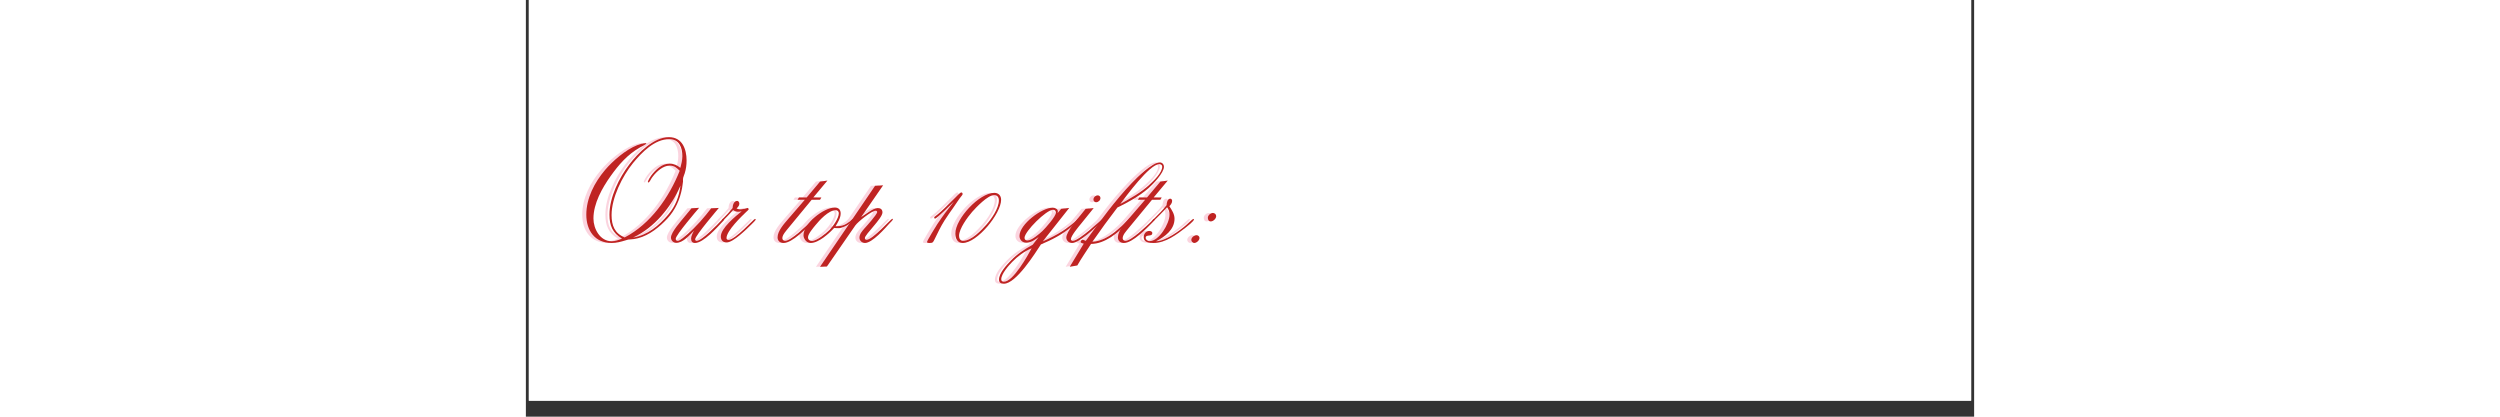
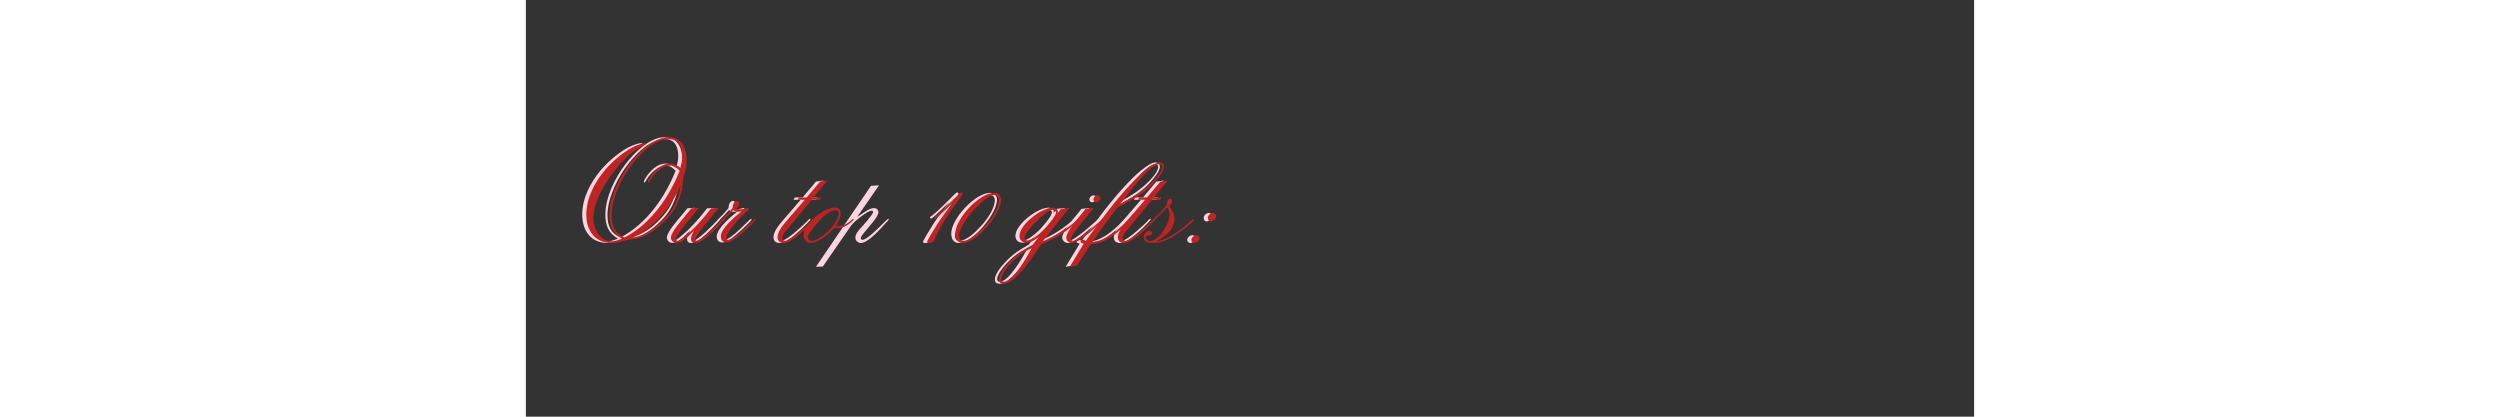
<svg xmlns="http://www.w3.org/2000/svg" version="1.0" preserveAspectRatio="xMidYMid meet" height="300" viewBox="0 0 810 233.04" zoomAndPan="magnify" width="1800">
  <rect x="0" y="0" width="810" height="233.04" fill="#333333" stroke="none" />
  <defs>
    <g />
    <clipPath id="f8bf317224">
-       <path clip-rule="nonzero" d="M 1.66 0 L 808.336 0 L 808.336 224.078 L 1.66 224.078 Z M 1.66 0" />
-     </clipPath>
+       </clipPath>
    <clipPath id="a0b902ae58">
      <path clip-rule="nonzero" d="M 0.059 2 L 57 2 L 57 62 L 0.059 62 Z M 0.059 2" />
    </clipPath>
    <clipPath id="9e4b9b339d">
      <rect height="86" y="0" width="360" x="0" />
    </clipPath>
    <clipPath id="a59e72b0e2">
      <path clip-rule="nonzero" d="M 0.211 2 L 57 2 L 57 62 L 0.211 62 Z M 0.211 2" />
    </clipPath>
    <clipPath id="c41fc8e524">
      <rect height="86" y="0" width="360" x="0" />
    </clipPath>
  </defs>
  <g clip-path="url(#f8bf317224)">
    <path fill-rule="nonzero" fill-opacity="1" d="M 1.66 0 L 1346.121 0 L 1346.121 224.078 L 1.66 224.078 Z M 1.66 0" fill="#ffffff" />
    <path fill-rule="nonzero" fill-opacity="1" d="M 1.66 0 L 1346.121 0 L 1346.121 224.078 L 1.66 224.078 Z M 1.66 0" fill="#ffffff" />
  </g>
  <g transform="matrix(1, 0, 0, 1, 31, 74)">
    <g clip-path="url(#9e4b9b339d)">
      <g clip-path="url(#a0b902ae58)">
        <g fill-opacity="1" fill="#fbd4df">
          <g transform="translate(0.146, 61.899)">
            <g>
              <path d="M 56.449 -46.164 C 56.449 -52.527 54.008 -59.188 46.609 -59.188 C 38.027 -59.188 29.297 -50.309 24.488 -44.02 C 18.719 -36.473 13.316 -25.523 13.316 -15.832 C 13.316 -9.84 15.02 -5.547 20.344 -2.441 C 18.496 -1.703 16.57 -0.961 14.574 -0.961 C 8.062 -0.961 4.363 -7.918 4.363 -13.688 C 4.363 -22.121 9.246 -30.777 13.984 -37.434 C 18.57 -43.871 23.379 -49.422 30.332 -53.414 C 30.777 -53.637 33.957 -55.266 33.957 -55.562 C 33.957 -55.781 33.809 -55.855 33.59 -55.855 C 32.109 -55.855 30.184 -55.191 28.781 -54.672 C 22.492 -52.23 15.094 -45.871 10.801 -40.766 C 4.957 -33.809 0.371 -25.082 0.371 -15.832 C 0.371 -6.953 5.18 0 14.574 0 C 17.238 0 19.605 -0.664 22.121 -1.406 C 22.785 -1.629 23.156 -1.777 23.824 -1.922 C 24.266 -1.996 24.488 -1.922 24.934 -1.996 C 26.41 -2.07 27.891 -2.293 29.297 -2.664 C 35.734 -4.363 41.355 -8.953 45.797 -13.762 C 50.16 -18.496 52.75 -24.34 53.934 -30.703 C 54.156 -31.887 54.305 -33.07 54.453 -34.328 C 54.453 -34.918 54.379 -35.883 54.523 -36.398 C 54.746 -37.289 55.117 -38.102 55.414 -38.988 C 56.152 -41.43 56.449 -43.574 56.449 -46.164 Z M 34.992 -33.809 C 35.734 -33.883 36.324 -35.363 36.621 -35.809 C 36.992 -36.398 37.215 -36.77 37.656 -37.289 C 39.73 -40.023 43.355 -43.281 46.98 -43.281 C 49.496 -43.281 50.898 -42.098 52.602 -40.395 C 46.758 -25.598 36.25 -10.578 21.824 -3.105 C 16.203 -5.402 14.5 -9.84 14.5 -15.609 C 14.5 -25.301 20.492 -37.289 26.484 -44.688 C 31.367 -50.605 38.473 -58.078 46.758 -58.078 C 52.379 -58.078 54.082 -53.414 54.082 -48.531 C 54.082 -46.312 53.562 -44.168 52.973 -42.023 C 51.195 -43.43 49.348 -44.391 46.98 -44.391 C 42.613 -44.391 39.062 -40.914 36.621 -37.656 C 36.031 -36.844 34.992 -35.141 34.773 -34.18 Z M 53.047 -32.109 C 52.156 -25.672 50.383 -20.863 46.164 -15.832 C 41.059 -9.766 34.551 -4.289 26.484 -3.035 C 38.398 -8.434 48.016 -20.27 53.047 -32.109 Z M 53.047 -32.109" />
            </g>
          </g>
        </g>
      </g>
      <g fill-opacity="1" fill="#fbd4df">
        <g transform="translate(54.964, 61.899)">
          <g>
            <path d="M 0.52 -14.723 C -1.258 -12.504 -7.102 -6.066 -7.102 -3.035 C -7.102 -1.406 -5.77 -0.074 -4.145 -0.074 C -0.297 -0.074 3.328 -4.438 5.844 -6.953 C 5.18 -5.844 4.145 -3.773 4.145 -2.441 C 4.145 -0.961 4.809 0 6.363 0 C 11.023 0 18.645 -8.582 21.527 -11.688 C 21.898 -12.059 22.641 -12.727 22.641 -13.316 C 22.641 -13.465 22.641 -13.613 22.418 -13.613 C 21.898 -13.613 21.602 -13.168 21.234 -12.801 C 19.16 -10.578 10.211 -1.184 7.176 -1.184 C 6.66 -1.184 6.438 -1.629 6.438 -2.07 C 6.438 -4.145 19.309 -19.086 19.68 -19.605 L 15.387 -19.383 C 11.395 -14.203 6.953 -9.027 1.996 -4.809 C 0.961 -3.996 -1.996 -1.184 -3.328 -1.184 C -4.07 -1.184 -4.438 -1.629 -4.438 -2.367 C -4.438 -4.438 7.324 -18.125 8.656 -19.68 L 4.363 -19.383 Z M 0.52 -14.723" />
          </g>
        </g>
      </g>
      <g fill-opacity="1" fill="#fbd4df">
        <g transform="translate(76.861, 61.899)">
          <g>
            <path d="M 18.422 -13.094 C 18.422 -13.316 18.199 -13.465 17.977 -13.465 C 17.312 -13.465 6.953 -1.703 3.105 -1.703 C 2.516 -1.703 2.07 -2.145 2.07 -2.738 C 2.07 -6.879 10.578 -14.945 13.02 -17.312 C 13.242 -17.535 14.5 -18.57 14.5 -18.941 C 14.5 -19.16 14.129 -19.457 13.984 -19.605 C 12.578 -19.234 11.023 -18.793 9.617 -18.793 C 8.953 -18.793 8.285 -19.012 7.695 -19.309 C 8.359 -19.977 9.246 -20.863 9.246 -21.898 C 9.246 -22.641 8.879 -23.527 7.988 -23.527 C 6.141 -23.527 5.477 -21.012 5.477 -19.531 C 3.773 -17.461 1.996 -15.461 0.074 -13.613 C -0.074 -13.465 -0.52 -13.094 -0.52 -12.801 C -0.52 -12.578 -0.371 -12.43 -0.148 -12.43 C 0.371 -12.43 5.105 -17.684 5.77 -18.422 C 6.438 -17.902 7.547 -17.461 8.359 -17.461 C 9.102 -17.461 9.84 -17.535 10.578 -17.758 C 7.25 -15.02 -1.109 -8.359 -1.109 -3.625 C -1.109 -1.555 0.074 -0.297 2.145 -0.297 C 5.918 -0.297 13.391 -7.844 16.129 -10.504 C 16.426 -10.801 18.422 -12.727 18.422 -13.094 Z M 18.422 -13.094" />
          </g>
        </g>
      </g>
      <g fill-opacity="1" fill="#fbd4df">
        <g transform="translate(94.69, 61.899)">
          <g />
        </g>
      </g>
      <g fill-opacity="1" fill="#fbd4df">
        <g transform="translate(113.85, 61.899)">
          <g>
            <path d="M -0.445 -13.391 C -2.59 -10.875 -6.363 -6.734 -6.363 -3.18 C -6.363 -1.109 -4.957 0 -2.961 0 C 1.848 0 9.84 -8.285 12.945 -11.469 C 13.242 -11.762 14.352 -12.945 14.352 -13.242 C 14.352 -13.465 14.129 -13.539 13.984 -13.539 C 13.539 -13.539 12.43 -12.133 12.133 -11.836 C 9.988 -9.766 1.109 -1.184 -2.145 -1.184 C -2.961 -1.184 -3.699 -1.777 -3.699 -2.664 C -3.699 -4.586 -1.555 -6.805 -0.445 -8.211 L 12.727 -24.191 L 17.387 -24.191 L 18.125 -25.449 L 13.613 -25.449 L 21.527 -34.918 L 17.387 -34.328 L 9.914 -25.449 L 5.621 -25.449 L 4.809 -24.191 L 8.879 -24.191 Z M -0.445 -13.391" />
          </g>
        </g>
      </g>
      <g fill-opacity="1" fill="#fbd4df">
        <g transform="translate(127.536, 61.899)">
          <g>
-             <path d="M 22.492 -13.168 C 22.492 -13.391 22.27 -13.465 22.121 -13.465 C 21.898 -13.465 20.641 -12.281 20.418 -12.059 C 17.758 -9.988 15.684 -9.32 12.355 -9.32 C 13.613 -11.395 15.242 -13.984 15.242 -16.5 C 15.242 -18.57 14.059 -19.828 11.984 -19.828 C 5.77 -19.828 -5.547 -10.875 -5.547 -4.363 C -5.547 -2.145 -3.773 0 -1.48 0 C 2.887 0 8.805 -5.328 11.617 -8.434 C 12.504 -8.285 13.316 -8.285 14.203 -8.285 C 15.609 -8.285 18.422 -9.543 19.531 -10.359 C 20.051 -10.727 22.492 -12.578 22.492 -13.168 Z M 14.203 -16.645 C 14.203 -13.836 10.949 -9.246 9.027 -7.324 C 7.176 -5.477 1.922 -1.109 -0.887 -1.109 C -2.07 -1.109 -3.035 -1.922 -3.035 -3.18 C -3.035 -5.031 0 -8.582 1.035 -9.84 C 3.328 -12.652 8.434 -18.348 12.504 -18.348 C 13.465 -18.348 14.203 -17.609 14.203 -16.645 Z M 14.203 -16.645" />
-           </g>
+             </g>
        </g>
      </g>
      <g fill-opacity="1" fill="#fbd4df">
        <g transform="translate(149.434, 61.899)">
          <g>
            <path d="M -18.199 13.316 L -14.352 13.168 L 1.555 -9.84 C 2.887 -11.762 10.652 -18.051 12.871 -18.051 C 13.316 -18.051 13.762 -17.828 13.762 -17.312 C 13.762 -15.906 7.324 -8.879 6.586 -8.062 C 5.328 -6.586 3.848 -4.957 3.848 -2.961 C 3.848 -1.258 5.328 0 6.953 0 C 11.023 0 18.199 -8.211 20.641 -10.949 C 21.012 -11.32 22.566 -12.801 22.566 -13.242 C 22.566 -13.465 22.344 -13.539 22.195 -13.539 C 21.527 -13.539 11.172 -1.777 7.844 -1.777 C 7.25 -1.777 6.879 -2.145 6.879 -2.738 C 6.879 -4.809 16.719 -13.762 16.719 -17.09 C 16.719 -18.719 15.684 -19.531 14.129 -19.531 C 11.543 -19.531 7.102 -15.906 4.809 -14.5 L 17.09 -32.258 L 12.578 -31.961 Z M -18.199 13.316" />
          </g>
        </g>
      </g>
      <g fill-opacity="1" fill="#fbd4df">
        <g transform="translate(171.331, 61.899)">
          <g />
        </g>
      </g>
      <g fill-opacity="1" fill="#fbd4df">
        <g transform="translate(190.492, 61.899)">
          <g>
            <path d="M 20.492 -27.375 C 20.492 -27.816 20.27 -28.262 19.754 -28.262 C 19.086 -28.262 17.016 -25.969 16.5 -25.449 C 12.945 -22.047 9.102 -17.828 5.18 -14.945 C 4.957 -14.797 4.586 -14.574 4.586 -14.203 C 4.586 -14.059 4.809 -13.613 5.031 -13.613 C 6.066 -13.613 14.277 -21.898 15.609 -23.156 C 12.355 -19.086 9.246 -14.945 6.363 -10.578 C 5.695 -9.617 0.594 -1.258 0.594 -0.594 C 0.594 0 1.184 0 2.145 0 C 3.848 0 3.996 -0.445 4.734 -1.922 C 6.512 -5.547 8.211 -9.176 10.359 -12.578 C 11.984 -15.168 13.836 -17.684 15.535 -20.125 C 16.941 -22.121 18.199 -24.191 19.68 -26.043 C 19.902 -26.336 20.492 -26.93 20.492 -27.375 Z M 20.492 -27.375" />
          </g>
        </g>
      </g>
      <g fill-opacity="1" fill="#fbd4df">
        <g transform="translate(205.583, 61.899)">
          <g>
            <path d="M 26.93 -24.191 C 26.93 -26.484 25.449 -28.039 23.156 -28.039 C 14.723 -28.039 1.332 -13.539 1.332 -5.254 C 1.332 -2.59 2.441 0 5.477 0 C 13.539 0 26.93 -16.426 26.93 -24.191 Z M 25.672 -23.824 C 25.672 -19.383 21.527 -13.465 18.719 -10.285 C 15.832 -7.102 10.359 -1.184 5.621 -1.184 C 4.07 -1.184 3.402 -2.664 3.402 -3.996 C 3.402 -7.988 8.211 -14.5 10.727 -17.387 C 12.945 -19.902 19.457 -26.781 23.008 -26.781 C 24.859 -26.781 25.672 -25.523 25.672 -23.824 Z M 25.672 -23.824" />
          </g>
        </g>
      </g>
      <g fill-opacity="1" fill="#fbd4df">
        <g transform="translate(230.218, 61.899)">
          <g />
        </g>
      </g>
      <g fill-opacity="1" fill="#fbd4df">
        <g transform="translate(249.378, 61.899)">
          <g>
            <path d="M 0.812 0.961 C -3.922 3.625 -7.695 5.992 -11.469 9.914 C -13.836 12.355 -18.051 16.867 -18.051 20.492 C -18.051 22.195 -16.867 22.785 -15.312 22.785 C -8.434 22.785 2.219 5.621 5.402 0.812 C 11.543 -1.777 17.164 -4.66 22.344 -8.953 C 22.934 -9.469 26.633 -12.727 26.633 -13.168 C 26.633 -13.391 26.484 -13.539 26.266 -13.539 C 25.969 -13.539 25.82 -13.316 25.672 -13.094 C 24.117 -11.246 19.531 -7.988 17.461 -6.66 C 13.91 -4.363 10.285 -2.59 6.438 -0.887 L 21.234 -19.605 L 16.719 -19.086 L 14.723 -16.719 C 14.797 -17.016 14.871 -17.387 14.871 -17.684 C 14.871 -19.086 13.168 -19.754 11.984 -19.754 C 5.844 -19.754 -6.586 -10.43 -6.586 -3.922 C -6.586 -1.777 -4.957 -0.148 -2.812 -0.148 C -0.148 -0.148 2.07 -1.848 4.145 -3.328 Z M 13.836 -17.09 C 13.836 -14.871 7.918 -8.285 6.289 -6.734 C 4.586 -5.105 0.297 -1.406 -2.145 -1.406 C -3.105 -1.406 -3.773 -1.922 -3.773 -2.887 C -3.773 -6.438 8.434 -18.57 12.133 -18.57 C 13.02 -18.57 13.836 -18.051 13.836 -17.09 Z M 0.223 2.961 C -1.848 6.805 -10.062 21.676 -15.312 21.676 C -16.277 21.676 -16.793 21.234 -16.793 20.27 C -16.793 17.312 -12.578 12.504 -10.652 10.578 C -7.621 7.473 -3.848 4.586 0.223 2.961 Z M 0.223 2.961" />
          </g>
        </g>
      </g>
      <g fill-opacity="1" fill="#fbd4df">
        <g transform="translate(275.418, 61.899)">
          <g>
            <path d="M 12.652 -25.152 C 12.652 -25.969 11.984 -26.633 11.172 -26.633 C 9.914 -26.633 8.73 -25.523 8.73 -24.266 C 8.73 -23.453 9.395 -22.785 10.211 -22.785 C 11.469 -22.785 12.652 -23.895 12.652 -25.152 Z M 1.922 -16.055 C -0.074 -13.539 -6.438 -6.363 -6.438 -3.035 C -6.438 -1.258 -4.883 0 -3.18 0 C 0.812 0 10.062 -8.879 12.727 -11.395 C 13.094 -11.762 14.203 -12.578 14.203 -13.094 C 14.203 -13.242 14.129 -13.465 13.91 -13.465 C 13.613 -13.465 0.738 -1.184 -2.812 -1.184 C -3.477 -1.184 -3.848 -1.555 -3.848 -2.219 C -3.848 -3.996 0.664 -9.395 1.777 -10.727 L 8.879 -19.531 L 4.363 -19.086 Z M 1.922 -16.055" />
          </g>
        </g>
      </g>
      <g fill-opacity="1" fill="#fbd4df">
        <g transform="translate(289.104, 61.899)">
          <g>
            <path d="M -13.984 12.578 C -11.617 8.434 -8.879 4.512 -6.289 0.52 C 1.406 0.52 8.73 -5.621 13.688 -10.875 C 14.059 -11.246 16.277 -13.391 16.277 -13.762 C 16.277 -13.984 16.055 -14.059 15.906 -14.059 C 14.723 -14.059 5.031 -1.109 -5.547 -0.664 C -1.035 -7.176 3.625 -13.539 8.434 -19.828 C 14.574 -22.785 20.715 -26.191 25.895 -30.703 C 28.262 -32.773 34.477 -39.211 34.477 -42.613 C 34.477 -43.945 33.516 -45.055 32.184 -45.055 C 27.816 -45.055 19.309 -36.473 16.5 -33.516 C 6.953 -23.527 -1.109 -12.281 -9.246 -1.184 C -9.766 -1.332 -10.652 -1.848 -11.172 -1.848 C -11.543 -1.848 -12.133 -0.961 -12.133 -0.594 C -12.133 0 -10.652 0.297 -10.359 0.371 C -12.945 4.734 -15.609 8.953 -18.199 13.316 Z M 33.516 -42.688 C 33.516 -39.285 28.852 -34.918 26.559 -32.773 C 21.75 -28.262 15.832 -25.008 10.062 -21.824 C 13.242 -26.043 26.41 -44.094 31.887 -44.094 C 32.699 -44.094 33.516 -43.648 33.516 -42.688 Z M 33.516 -42.688" />
          </g>
        </g>
      </g>
      <g fill-opacity="1" fill="#fbd4df">
        <g transform="translate(304.196, 61.899)">
          <g>
            <path d="M -0.445 -13.391 C -2.59 -10.875 -6.363 -6.734 -6.363 -3.18 C -6.363 -1.109 -4.957 0 -2.961 0 C 1.848 0 9.84 -8.285 12.945 -11.469 C 13.242 -11.762 14.352 -12.945 14.352 -13.242 C 14.352 -13.465 14.129 -13.539 13.984 -13.539 C 13.539 -13.539 12.43 -12.133 12.133 -11.836 C 9.988 -9.766 1.109 -1.184 -2.145 -1.184 C -2.961 -1.184 -3.699 -1.777 -3.699 -2.664 C -3.699 -4.586 -1.555 -6.805 -0.445 -8.211 L 12.727 -24.191 L 17.387 -24.191 L 18.125 -25.449 L 13.613 -25.449 L 21.527 -34.918 L 17.387 -34.328 L 9.914 -25.449 L 5.621 -25.449 L 4.809 -24.191 L 8.879 -24.191 Z M -0.445 -13.391" />
          </g>
        </g>
      </g>
      <g fill-opacity="1" fill="#fbd4df">
        <g transform="translate(317.882, 61.899)">
          <g>
-             <path d="M 22.492 -13.168 C 22.492 -13.391 22.27 -13.465 22.121 -13.465 C 21.75 -13.465 18.719 -10.504 18.348 -10.211 C 14.5 -6.805 6.363 -0.961 1.258 -0.961 C 6.215 -3.402 11.617 -7.473 11.617 -13.539 C 11.617 -16.277 10.137 -18.348 8.73 -20.566 C 9.469 -21.383 10.285 -22.344 10.285 -23.527 C 10.285 -24.117 9.914 -24.785 9.246 -24.785 C 7.621 -24.785 7.25 -22.344 7.176 -21.16 C 5.18 -18.422 2.59 -16.055 0.223 -13.613 C 0.074 -13.465 -0.594 -12.871 -0.594 -12.578 C -0.594 -12.43 -0.52 -12.207 -0.297 -12.207 C 0.074 -12.207 6.586 -19.012 7.473 -19.977 C 8.508 -18.496 8.805 -17.461 8.805 -15.684 C 8.805 -10.875 3.035 -1.035 -2.367 -1.035 C -3.328 -1.035 -4.512 -1.848 -4.512 -2.887 C -4.512 -5.031 -0.812 -3.254 -0.812 -5.547 C -0.812 -6.438 -1.777 -6.734 -2.516 -6.734 C -4.438 -6.734 -5.621 -4.957 -5.621 -3.18 C -5.621 -0.223 -2.293 0 -0.074 0 C 6.586 0 12.871 -4.734 17.902 -8.656 C 18.57 -9.176 22.492 -12.207 22.492 -13.168 Z M 22.492 -13.168" />
-           </g>
+             </g>
        </g>
      </g>
      <g fill-opacity="1" fill="#fbd4df">
        <g transform="translate(339.779, 61.899)">
          <g>
            <path d="M 13.02 -15.02 C 13.02 -16.055 12.133 -16.793 11.172 -16.793 C 9.914 -16.793 8.359 -15.461 8.359 -14.129 C 8.359 -13.094 8.805 -12.059 9.988 -12.059 C 11.395 -12.059 13.02 -13.613 13.02 -15.02 Z M 3.699 -2.812 C 3.699 -3.699 2.887 -4.363 2.07 -4.363 C 0.738 -4.363 -0.887 -3.105 -0.887 -1.703 C -0.887 -0.887 -0.074 0 0.738 0 C 2.07 0 3.699 -1.48 3.699 -2.812 Z M 3.699 -2.812" />
          </g>
        </g>
      </g>
    </g>
  </g>
  <g transform="matrix(1, 0, 0, 1, 33, 74)">
    <g clip-path="url(#c41fc8e524)">
      <g clip-path="url(#a59e72b0e2)">
        <g fill-opacity="1" fill="#bf2322">
          <g transform="translate(0.431, 61.899)">
            <g>
              <path d="M 56.449 -46.164 C 56.449 -52.527 54.008 -59.188 46.609 -59.188 C 38.027 -59.188 29.297 -50.309 24.488 -44.02 C 18.719 -36.473 13.316 -25.523 13.316 -15.832 C 13.316 -9.84 15.02 -5.547 20.344 -2.441 C 18.496 -1.703 16.57 -0.961 14.574 -0.961 C 8.062 -0.961 4.363 -7.918 4.363 -13.688 C 4.363 -22.121 9.246 -30.777 13.984 -37.434 C 18.57 -43.871 23.379 -49.422 30.332 -53.414 C 30.777 -53.637 33.957 -55.266 33.957 -55.562 C 33.957 -55.781 33.809 -55.855 33.59 -55.855 C 32.109 -55.855 30.184 -55.191 28.781 -54.672 C 22.492 -52.23 15.094 -45.871 10.801 -40.766 C 4.957 -33.809 0.371 -25.082 0.371 -15.832 C 0.371 -6.953 5.18 0 14.574 0 C 17.238 0 19.605 -0.664 22.121 -1.406 C 22.785 -1.629 23.156 -1.777 23.824 -1.922 C 24.266 -1.996 24.488 -1.922 24.934 -1.996 C 26.41 -2.07 27.891 -2.293 29.297 -2.664 C 35.734 -4.363 41.355 -8.953 45.797 -13.762 C 50.16 -18.496 52.75 -24.34 53.934 -30.703 C 54.156 -31.887 54.305 -33.07 54.453 -34.328 C 54.453 -34.918 54.379 -35.883 54.523 -36.398 C 54.746 -37.289 55.117 -38.102 55.414 -38.988 C 56.152 -41.43 56.449 -43.574 56.449 -46.164 Z M 34.992 -33.809 C 35.734 -33.883 36.324 -35.363 36.621 -35.809 C 36.992 -36.398 37.215 -36.77 37.656 -37.289 C 39.73 -40.023 43.355 -43.281 46.98 -43.281 C 49.496 -43.281 50.898 -42.098 52.602 -40.395 C 46.758 -25.598 36.25 -10.578 21.824 -3.105 C 16.203 -5.402 14.5 -9.84 14.5 -15.609 C 14.5 -25.301 20.492 -37.289 26.484 -44.688 C 31.367 -50.605 38.473 -58.078 46.758 -58.078 C 52.379 -58.078 54.082 -53.414 54.082 -48.531 C 54.082 -46.312 53.562 -44.168 52.973 -42.023 C 51.195 -43.43 49.348 -44.391 46.98 -44.391 C 42.613 -44.391 39.062 -40.914 36.621 -37.656 C 36.031 -36.844 34.992 -35.141 34.773 -34.18 Z M 53.047 -32.109 C 52.156 -25.672 50.383 -20.863 46.164 -15.832 C 41.059 -9.766 34.551 -4.289 26.484 -3.035 C 38.398 -8.434 48.016 -20.27 53.047 -32.109 Z M 53.047 -32.109" />
            </g>
          </g>
        </g>
      </g>
      <g fill-opacity="1" fill="#bf2322">
        <g transform="translate(55.249, 61.899)">
          <g>
            <path d="M 0.52 -14.723 C -1.258 -12.504 -7.102 -6.066 -7.102 -3.035 C -7.102 -1.406 -5.77 -0.074 -4.145 -0.074 C -0.297 -0.074 3.328 -4.438 5.844 -6.953 C 5.18 -5.844 4.145 -3.773 4.145 -2.441 C 4.145 -0.961 4.809 0 6.363 0 C 11.023 0 18.645 -8.582 21.527 -11.688 C 21.898 -12.059 22.641 -12.727 22.641 -13.316 C 22.641 -13.465 22.641 -13.613 22.418 -13.613 C 21.898 -13.613 21.602 -13.168 21.234 -12.801 C 19.16 -10.578 10.211 -1.184 7.176 -1.184 C 6.66 -1.184 6.438 -1.629 6.438 -2.07 C 6.438 -4.145 19.309 -19.086 19.68 -19.605 L 15.387 -19.383 C 11.395 -14.203 6.953 -9.027 1.996 -4.809 C 0.961 -3.996 -1.996 -1.184 -3.328 -1.184 C -4.07 -1.184 -4.438 -1.629 -4.438 -2.367 C -4.438 -4.438 7.324 -18.125 8.656 -19.68 L 4.363 -19.383 Z M 0.52 -14.723" />
          </g>
        </g>
      </g>
      <g fill-opacity="1" fill="#bf2322">
        <g transform="translate(77.146, 61.899)">
          <g>
            <path d="M 18.422 -13.094 C 18.422 -13.316 18.199 -13.465 17.977 -13.465 C 17.312 -13.465 6.953 -1.703 3.105 -1.703 C 2.516 -1.703 2.07 -2.145 2.07 -2.738 C 2.07 -6.879 10.578 -14.945 13.02 -17.312 C 13.242 -17.535 14.5 -18.57 14.5 -18.941 C 14.5 -19.16 14.129 -19.457 13.984 -19.605 C 12.578 -19.234 11.023 -18.793 9.617 -18.793 C 8.953 -18.793 8.285 -19.012 7.695 -19.309 C 8.359 -19.977 9.246 -20.863 9.246 -21.898 C 9.246 -22.641 8.879 -23.527 7.988 -23.527 C 6.141 -23.527 5.477 -21.012 5.477 -19.531 C 3.773 -17.461 1.996 -15.461 0.074 -13.613 C -0.074 -13.465 -0.52 -13.094 -0.52 -12.801 C -0.52 -12.578 -0.371 -12.43 -0.148 -12.43 C 0.371 -12.43 5.105 -17.684 5.77 -18.422 C 6.438 -17.902 7.547 -17.461 8.359 -17.461 C 9.102 -17.461 9.84 -17.535 10.578 -17.758 C 7.25 -15.02 -1.109 -8.359 -1.109 -3.625 C -1.109 -1.555 0.074 -0.297 2.145 -0.297 C 5.918 -0.297 13.391 -7.844 16.129 -10.504 C 16.426 -10.801 18.422 -12.727 18.422 -13.094 Z M 18.422 -13.094" />
          </g>
        </g>
      </g>
      <g fill-opacity="1" fill="#bf2322">
        <g transform="translate(94.975, 61.899)">
          <g />
        </g>
      </g>
      <g fill-opacity="1" fill="#bf2322">
        <g transform="translate(114.135, 61.899)">
          <g>
            <path d="M -0.445 -13.391 C -2.59 -10.875 -6.363 -6.734 -6.363 -3.18 C -6.363 -1.109 -4.957 0 -2.961 0 C 1.848 0 9.84 -8.285 12.945 -11.469 C 13.242 -11.762 14.352 -12.945 14.352 -13.242 C 14.352 -13.465 14.129 -13.539 13.984 -13.539 C 13.539 -13.539 12.43 -12.133 12.133 -11.836 C 9.988 -9.766 1.109 -1.184 -2.145 -1.184 C -2.961 -1.184 -3.699 -1.777 -3.699 -2.664 C -3.699 -4.586 -1.555 -6.805 -0.445 -8.211 L 12.727 -24.191 L 17.387 -24.191 L 18.125 -25.449 L 13.613 -25.449 L 21.527 -34.918 L 17.387 -34.328 L 9.914 -25.449 L 5.621 -25.449 L 4.809 -24.191 L 8.879 -24.191 Z M -0.445 -13.391" />
          </g>
        </g>
      </g>
      <g fill-opacity="1" fill="#bf2322">
        <g transform="translate(127.821, 61.899)">
          <g>
            <path d="M 22.492 -13.168 C 22.492 -13.391 22.27 -13.465 22.121 -13.465 C 21.898 -13.465 20.641 -12.281 20.418 -12.059 C 17.758 -9.988 15.684 -9.32 12.355 -9.32 C 13.613 -11.395 15.242 -13.984 15.242 -16.5 C 15.242 -18.57 14.059 -19.828 11.984 -19.828 C 5.77 -19.828 -5.547 -10.875 -5.547 -4.363 C -5.547 -2.145 -3.773 0 -1.48 0 C 2.887 0 8.805 -5.328 11.617 -8.434 C 12.504 -8.285 13.316 -8.285 14.203 -8.285 C 15.609 -8.285 18.422 -9.543 19.531 -10.359 C 20.051 -10.727 22.492 -12.578 22.492 -13.168 Z M 14.203 -16.645 C 14.203 -13.836 10.949 -9.246 9.027 -7.324 C 7.176 -5.477 1.922 -1.109 -0.887 -1.109 C -2.07 -1.109 -3.035 -1.922 -3.035 -3.18 C -3.035 -5.031 0 -8.582 1.035 -9.84 C 3.328 -12.652 8.434 -18.348 12.504 -18.348 C 13.465 -18.348 14.203 -17.609 14.203 -16.645 Z M 14.203 -16.645" />
          </g>
        </g>
      </g>
      <g fill-opacity="1" fill="#bf2322">
        <g transform="translate(149.719, 61.899)">
          <g>
-             <path d="M -18.199 13.316 L -14.352 13.168 L 1.555 -9.84 C 2.887 -11.762 10.652 -18.051 12.871 -18.051 C 13.316 -18.051 13.762 -17.828 13.762 -17.312 C 13.762 -15.906 7.324 -8.879 6.586 -8.062 C 5.328 -6.586 3.848 -4.957 3.848 -2.961 C 3.848 -1.258 5.328 0 6.953 0 C 11.023 0 18.199 -8.211 20.641 -10.949 C 21.012 -11.32 22.566 -12.801 22.566 -13.242 C 22.566 -13.465 22.344 -13.539 22.195 -13.539 C 21.527 -13.539 11.172 -1.777 7.844 -1.777 C 7.25 -1.777 6.879 -2.145 6.879 -2.738 C 6.879 -4.809 16.719 -13.762 16.719 -17.09 C 16.719 -18.719 15.684 -19.531 14.129 -19.531 C 11.543 -19.531 7.102 -15.906 4.809 -14.5 L 17.09 -32.258 L 12.578 -31.961 Z M -18.199 13.316" />
-           </g>
+             </g>
        </g>
      </g>
      <g fill-opacity="1" fill="#bf2322">
        <g transform="translate(171.616, 61.899)">
          <g />
        </g>
      </g>
      <g fill-opacity="1" fill="#bf2322">
        <g transform="translate(190.776, 61.899)">
          <g>
            <path d="M 20.492 -27.375 C 20.492 -27.816 20.27 -28.262 19.754 -28.262 C 19.086 -28.262 17.016 -25.969 16.5 -25.449 C 12.945 -22.047 9.102 -17.828 5.18 -14.945 C 4.957 -14.797 4.586 -14.574 4.586 -14.203 C 4.586 -14.059 4.809 -13.613 5.031 -13.613 C 6.066 -13.613 14.277 -21.898 15.609 -23.156 C 12.355 -19.086 9.246 -14.945 6.363 -10.578 C 5.695 -9.617 0.594 -1.258 0.594 -0.594 C 0.594 0 1.184 0 2.145 0 C 3.848 0 3.996 -0.445 4.734 -1.922 C 6.512 -5.547 8.211 -9.176 10.359 -12.578 C 11.984 -15.168 13.836 -17.684 15.535 -20.125 C 16.941 -22.121 18.199 -24.191 19.68 -26.043 C 19.902 -26.336 20.492 -26.93 20.492 -27.375 Z M 20.492 -27.375" />
          </g>
        </g>
      </g>
      <g fill-opacity="1" fill="#bf2322">
        <g transform="translate(205.868, 61.899)">
          <g>
            <path d="M 26.93 -24.191 C 26.93 -26.484 25.449 -28.039 23.156 -28.039 C 14.723 -28.039 1.332 -13.539 1.332 -5.254 C 1.332 -2.59 2.441 0 5.477 0 C 13.539 0 26.93 -16.426 26.93 -24.191 Z M 25.672 -23.824 C 25.672 -19.383 21.527 -13.465 18.719 -10.285 C 15.832 -7.102 10.359 -1.184 5.621 -1.184 C 4.07 -1.184 3.402 -2.664 3.402 -3.996 C 3.402 -7.988 8.211 -14.5 10.727 -17.387 C 12.945 -19.902 19.457 -26.781 23.008 -26.781 C 24.859 -26.781 25.672 -25.523 25.672 -23.824 Z M 25.672 -23.824" />
          </g>
        </g>
      </g>
      <g fill-opacity="1" fill="#bf2322">
        <g transform="translate(230.503, 61.899)">
          <g />
        </g>
      </g>
      <g fill-opacity="1" fill="#bf2322">
        <g transform="translate(249.663, 61.899)">
          <g>
            <path d="M 0.812 0.961 C -3.922 3.625 -7.695 5.992 -11.469 9.914 C -13.836 12.355 -18.051 16.867 -18.051 20.492 C -18.051 22.195 -16.867 22.785 -15.312 22.785 C -8.434 22.785 2.219 5.621 5.402 0.812 C 11.543 -1.777 17.164 -4.66 22.344 -8.953 C 22.934 -9.469 26.633 -12.727 26.633 -13.168 C 26.633 -13.391 26.484 -13.539 26.266 -13.539 C 25.969 -13.539 25.82 -13.316 25.672 -13.094 C 24.117 -11.246 19.531 -7.988 17.461 -6.66 C 13.91 -4.363 10.285 -2.59 6.438 -0.887 L 21.234 -19.605 L 16.719 -19.086 L 14.723 -16.719 C 14.797 -17.016 14.871 -17.387 14.871 -17.684 C 14.871 -19.086 13.168 -19.754 11.984 -19.754 C 5.844 -19.754 -6.586 -10.43 -6.586 -3.922 C -6.586 -1.777 -4.957 -0.148 -2.812 -0.148 C -0.148 -0.148 2.07 -1.848 4.145 -3.328 Z M 13.836 -17.09 C 13.836 -14.871 7.918 -8.285 6.289 -6.734 C 4.586 -5.105 0.297 -1.406 -2.145 -1.406 C -3.105 -1.406 -3.773 -1.922 -3.773 -2.887 C -3.773 -6.438 8.434 -18.57 12.133 -18.57 C 13.02 -18.57 13.836 -18.051 13.836 -17.09 Z M 0.223 2.961 C -1.848 6.805 -10.062 21.676 -15.312 21.676 C -16.277 21.676 -16.793 21.234 -16.793 20.27 C -16.793 17.312 -12.578 12.504 -10.652 10.578 C -7.621 7.473 -3.848 4.586 0.223 2.961 Z M 0.223 2.961" />
          </g>
        </g>
      </g>
      <g fill-opacity="1" fill="#bf2322">
        <g transform="translate(275.703, 61.899)">
          <g>
            <path d="M 12.652 -25.152 C 12.652 -25.969 11.984 -26.633 11.172 -26.633 C 9.914 -26.633 8.73 -25.523 8.73 -24.266 C 8.73 -23.453 9.395 -22.785 10.211 -22.785 C 11.469 -22.785 12.652 -23.895 12.652 -25.152 Z M 1.922 -16.055 C -0.074 -13.539 -6.438 -6.363 -6.438 -3.035 C -6.438 -1.258 -4.883 0 -3.18 0 C 0.812 0 10.062 -8.879 12.727 -11.395 C 13.094 -11.762 14.203 -12.578 14.203 -13.094 C 14.203 -13.242 14.129 -13.465 13.91 -13.465 C 13.613 -13.465 0.738 -1.184 -2.812 -1.184 C -3.477 -1.184 -3.848 -1.555 -3.848 -2.219 C -3.848 -3.996 0.664 -9.395 1.777 -10.727 L 8.879 -19.531 L 4.363 -19.086 Z M 1.922 -16.055" />
          </g>
        </g>
      </g>
      <g fill-opacity="1" fill="#bf2322">
        <g transform="translate(289.389, 61.899)">
          <g>
            <path d="M -13.984 12.578 C -11.617 8.434 -8.879 4.512 -6.289 0.52 C 1.406 0.52 8.73 -5.621 13.688 -10.875 C 14.059 -11.246 16.277 -13.391 16.277 -13.762 C 16.277 -13.984 16.055 -14.059 15.906 -14.059 C 14.723 -14.059 5.031 -1.109 -5.547 -0.664 C -1.035 -7.176 3.625 -13.539 8.434 -19.828 C 14.574 -22.785 20.715 -26.191 25.895 -30.703 C 28.262 -32.773 34.477 -39.211 34.477 -42.613 C 34.477 -43.945 33.516 -45.055 32.184 -45.055 C 27.816 -45.055 19.309 -36.473 16.5 -33.516 C 6.953 -23.527 -1.109 -12.281 -9.246 -1.184 C -9.766 -1.332 -10.652 -1.848 -11.172 -1.848 C -11.543 -1.848 -12.133 -0.961 -12.133 -0.594 C -12.133 0 -10.652 0.297 -10.359 0.371 C -12.945 4.734 -15.609 8.953 -18.199 13.316 Z M 33.516 -42.688 C 33.516 -39.285 28.852 -34.918 26.559 -32.773 C 21.75 -28.262 15.832 -25.008 10.062 -21.824 C 13.242 -26.043 26.41 -44.094 31.887 -44.094 C 32.699 -44.094 33.516 -43.648 33.516 -42.688 Z M 33.516 -42.688" />
          </g>
        </g>
      </g>
      <g fill-opacity="1" fill="#bf2322">
        <g transform="translate(304.481, 61.899)">
          <g>
            <path d="M -0.445 -13.391 C -2.59 -10.875 -6.363 -6.734 -6.363 -3.18 C -6.363 -1.109 -4.957 0 -2.961 0 C 1.848 0 9.84 -8.285 12.945 -11.469 C 13.242 -11.762 14.352 -12.945 14.352 -13.242 C 14.352 -13.465 14.129 -13.539 13.984 -13.539 C 13.539 -13.539 12.43 -12.133 12.133 -11.836 C 9.988 -9.766 1.109 -1.184 -2.145 -1.184 C -2.961 -1.184 -3.699 -1.777 -3.699 -2.664 C -3.699 -4.586 -1.555 -6.805 -0.445 -8.211 L 12.727 -24.191 L 17.387 -24.191 L 18.125 -25.449 L 13.613 -25.449 L 21.527 -34.918 L 17.387 -34.328 L 9.914 -25.449 L 5.621 -25.449 L 4.809 -24.191 L 8.879 -24.191 Z M -0.445 -13.391" />
          </g>
        </g>
      </g>
      <g fill-opacity="1" fill="#bf2322">
        <g transform="translate(318.167, 61.899)">
          <g>
            <path d="M 22.492 -13.168 C 22.492 -13.391 22.27 -13.465 22.121 -13.465 C 21.75 -13.465 18.719 -10.504 18.348 -10.211 C 14.5 -6.805 6.363 -0.961 1.258 -0.961 C 6.215 -3.402 11.617 -7.473 11.617 -13.539 C 11.617 -16.277 10.137 -18.348 8.73 -20.566 C 9.469 -21.383 10.285 -22.344 10.285 -23.527 C 10.285 -24.117 9.914 -24.785 9.246 -24.785 C 7.621 -24.785 7.25 -22.344 7.176 -21.16 C 5.18 -18.422 2.59 -16.055 0.223 -13.613 C 0.074 -13.465 -0.594 -12.871 -0.594 -12.578 C -0.594 -12.43 -0.52 -12.207 -0.297 -12.207 C 0.074 -12.207 6.586 -19.012 7.473 -19.977 C 8.508 -18.496 8.805 -17.461 8.805 -15.684 C 8.805 -10.875 3.035 -1.035 -2.367 -1.035 C -3.328 -1.035 -4.512 -1.848 -4.512 -2.887 C -4.512 -5.031 -0.812 -3.254 -0.812 -5.547 C -0.812 -6.438 -1.777 -6.734 -2.516 -6.734 C -4.438 -6.734 -5.621 -4.957 -5.621 -3.18 C -5.621 -0.223 -2.293 0 -0.074 0 C 6.586 0 12.871 -4.734 17.902 -8.656 C 18.57 -9.176 22.492 -12.207 22.492 -13.168 Z M 22.492 -13.168" />
          </g>
        </g>
      </g>
      <g fill-opacity="1" fill="#bf2322">
        <g transform="translate(340.064, 61.899)">
          <g>
            <path d="M 13.02 -15.02 C 13.02 -16.055 12.133 -16.793 11.172 -16.793 C 9.914 -16.793 8.359 -15.461 8.359 -14.129 C 8.359 -13.094 8.805 -12.059 9.988 -12.059 C 11.395 -12.059 13.02 -13.613 13.02 -15.02 Z M 3.699 -2.812 C 3.699 -3.699 2.887 -4.363 2.07 -4.363 C 0.738 -4.363 -0.887 -3.105 -0.887 -1.703 C -0.887 -0.887 -0.074 0 0.738 0 C 2.07 0 3.699 -1.48 3.699 -2.812 Z M 3.699 -2.812" />
          </g>
        </g>
      </g>
    </g>
  </g>
</svg>